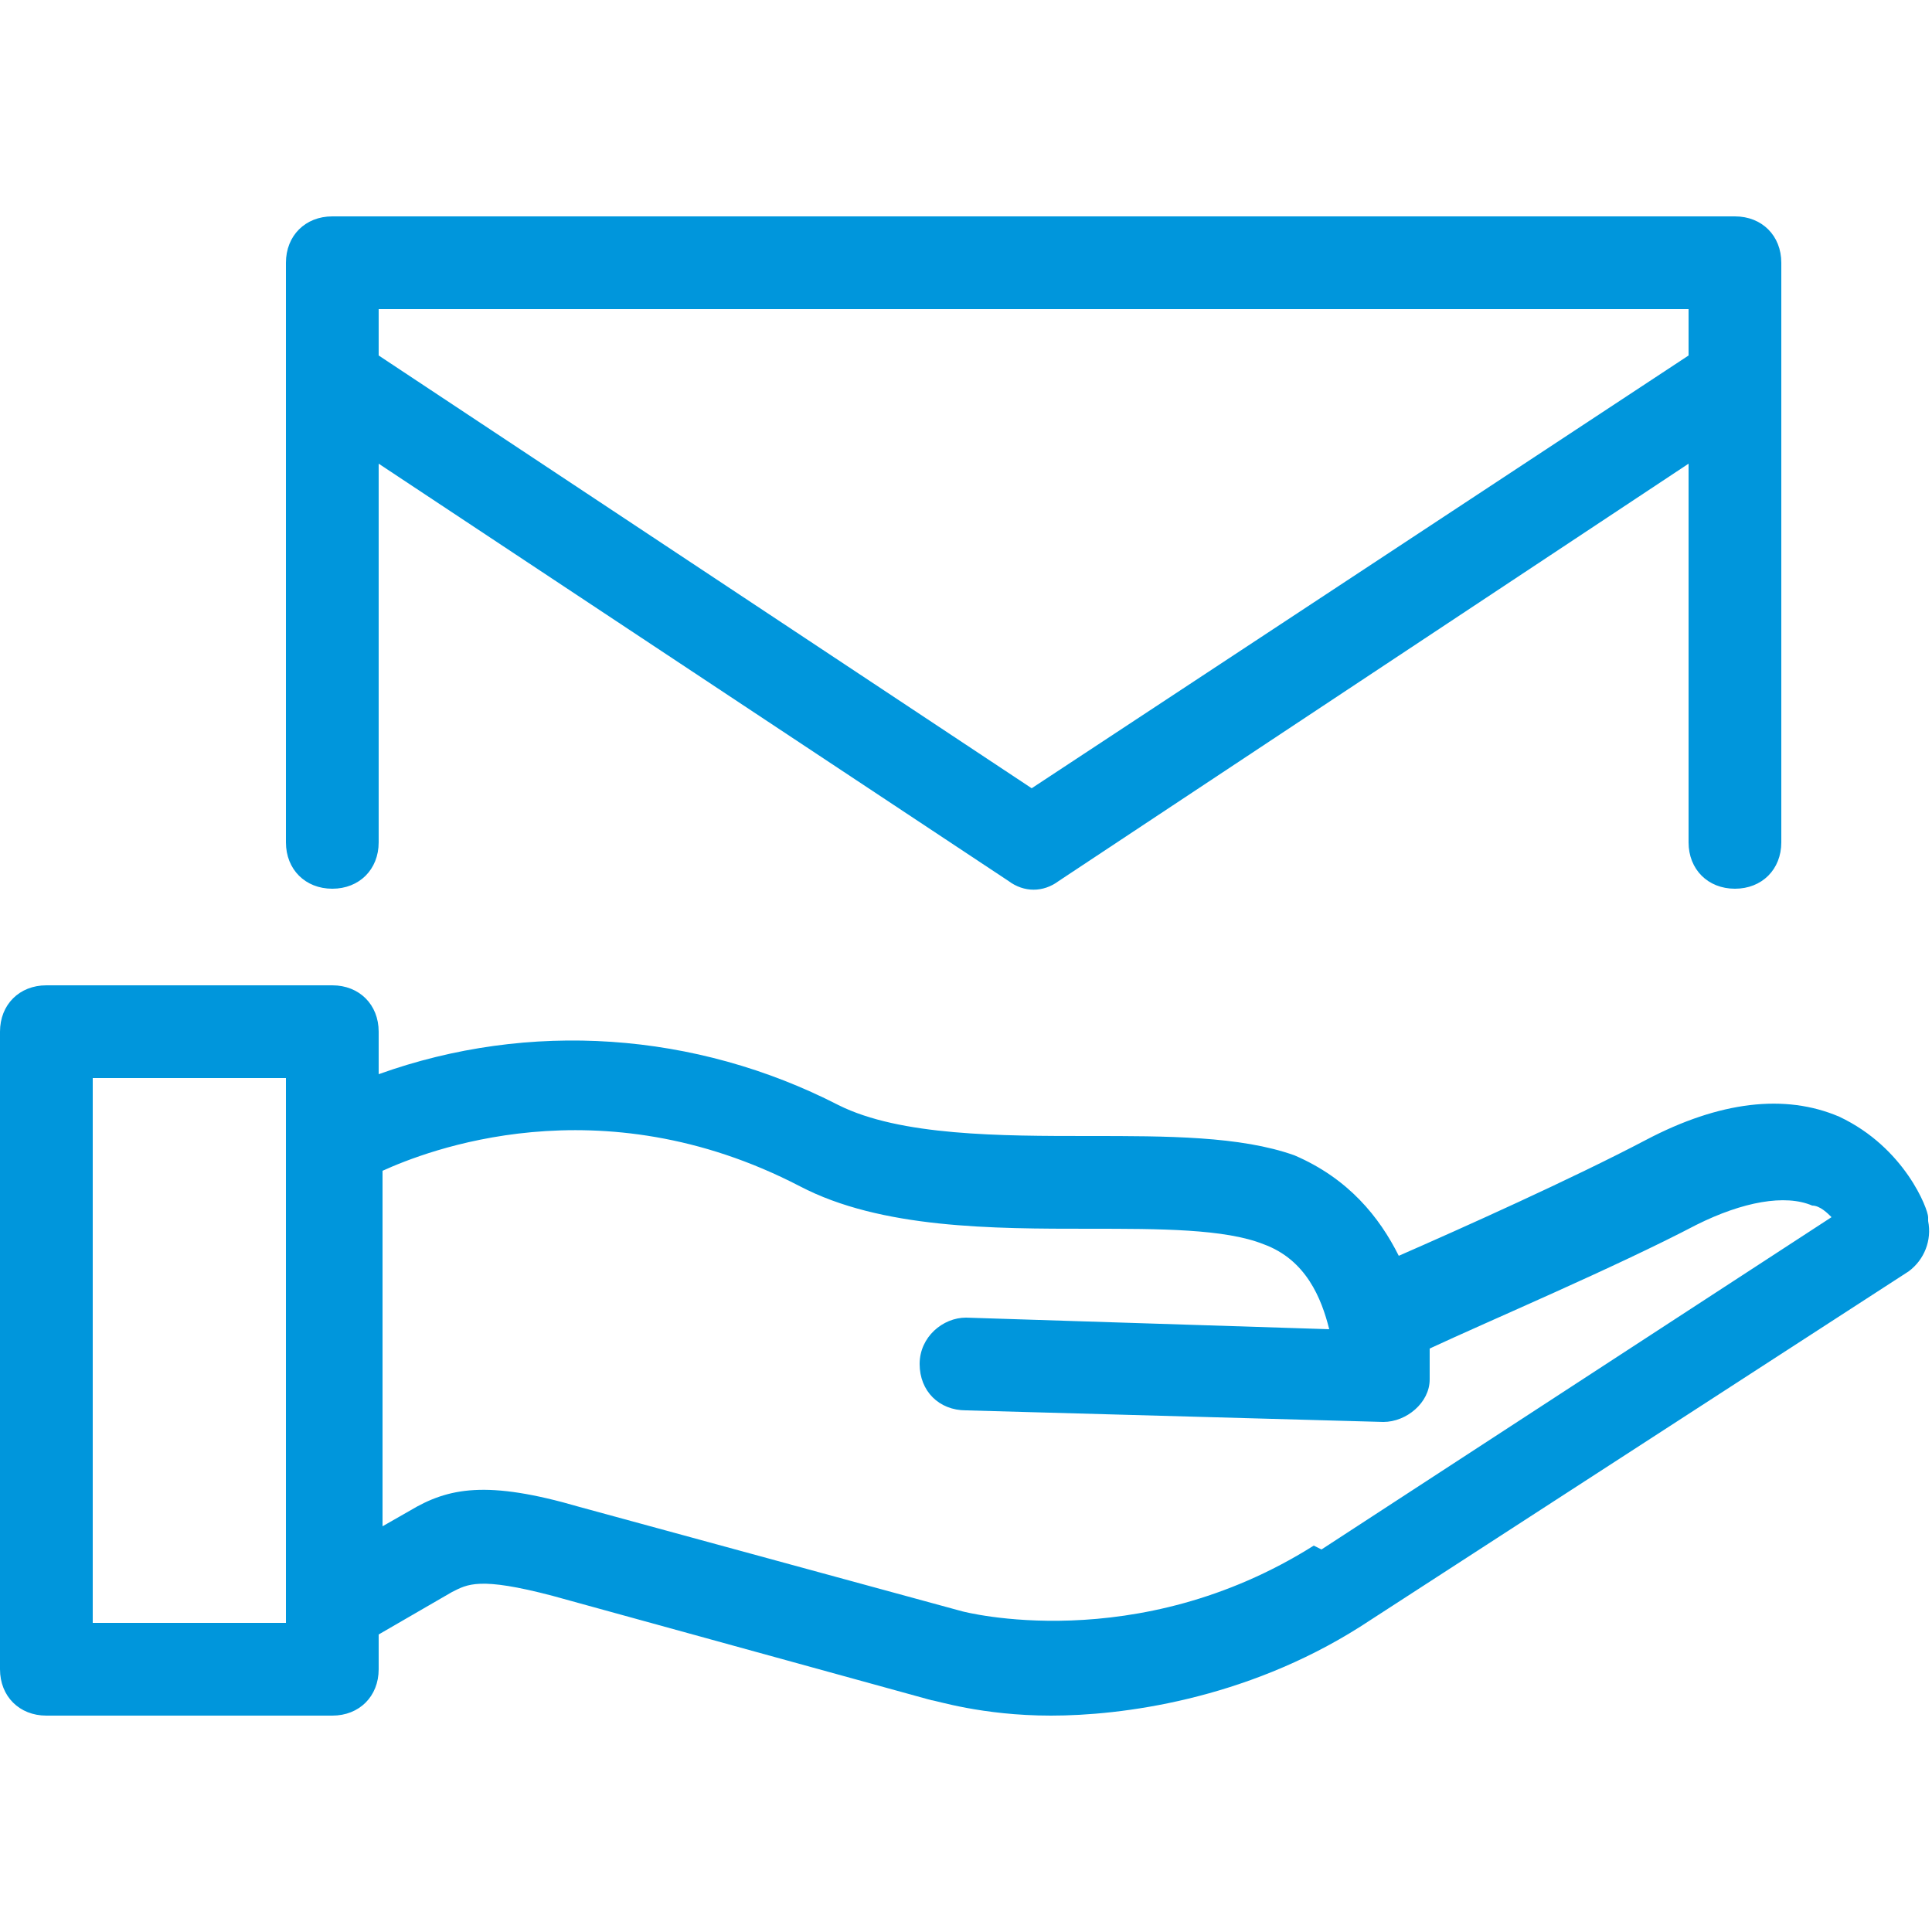
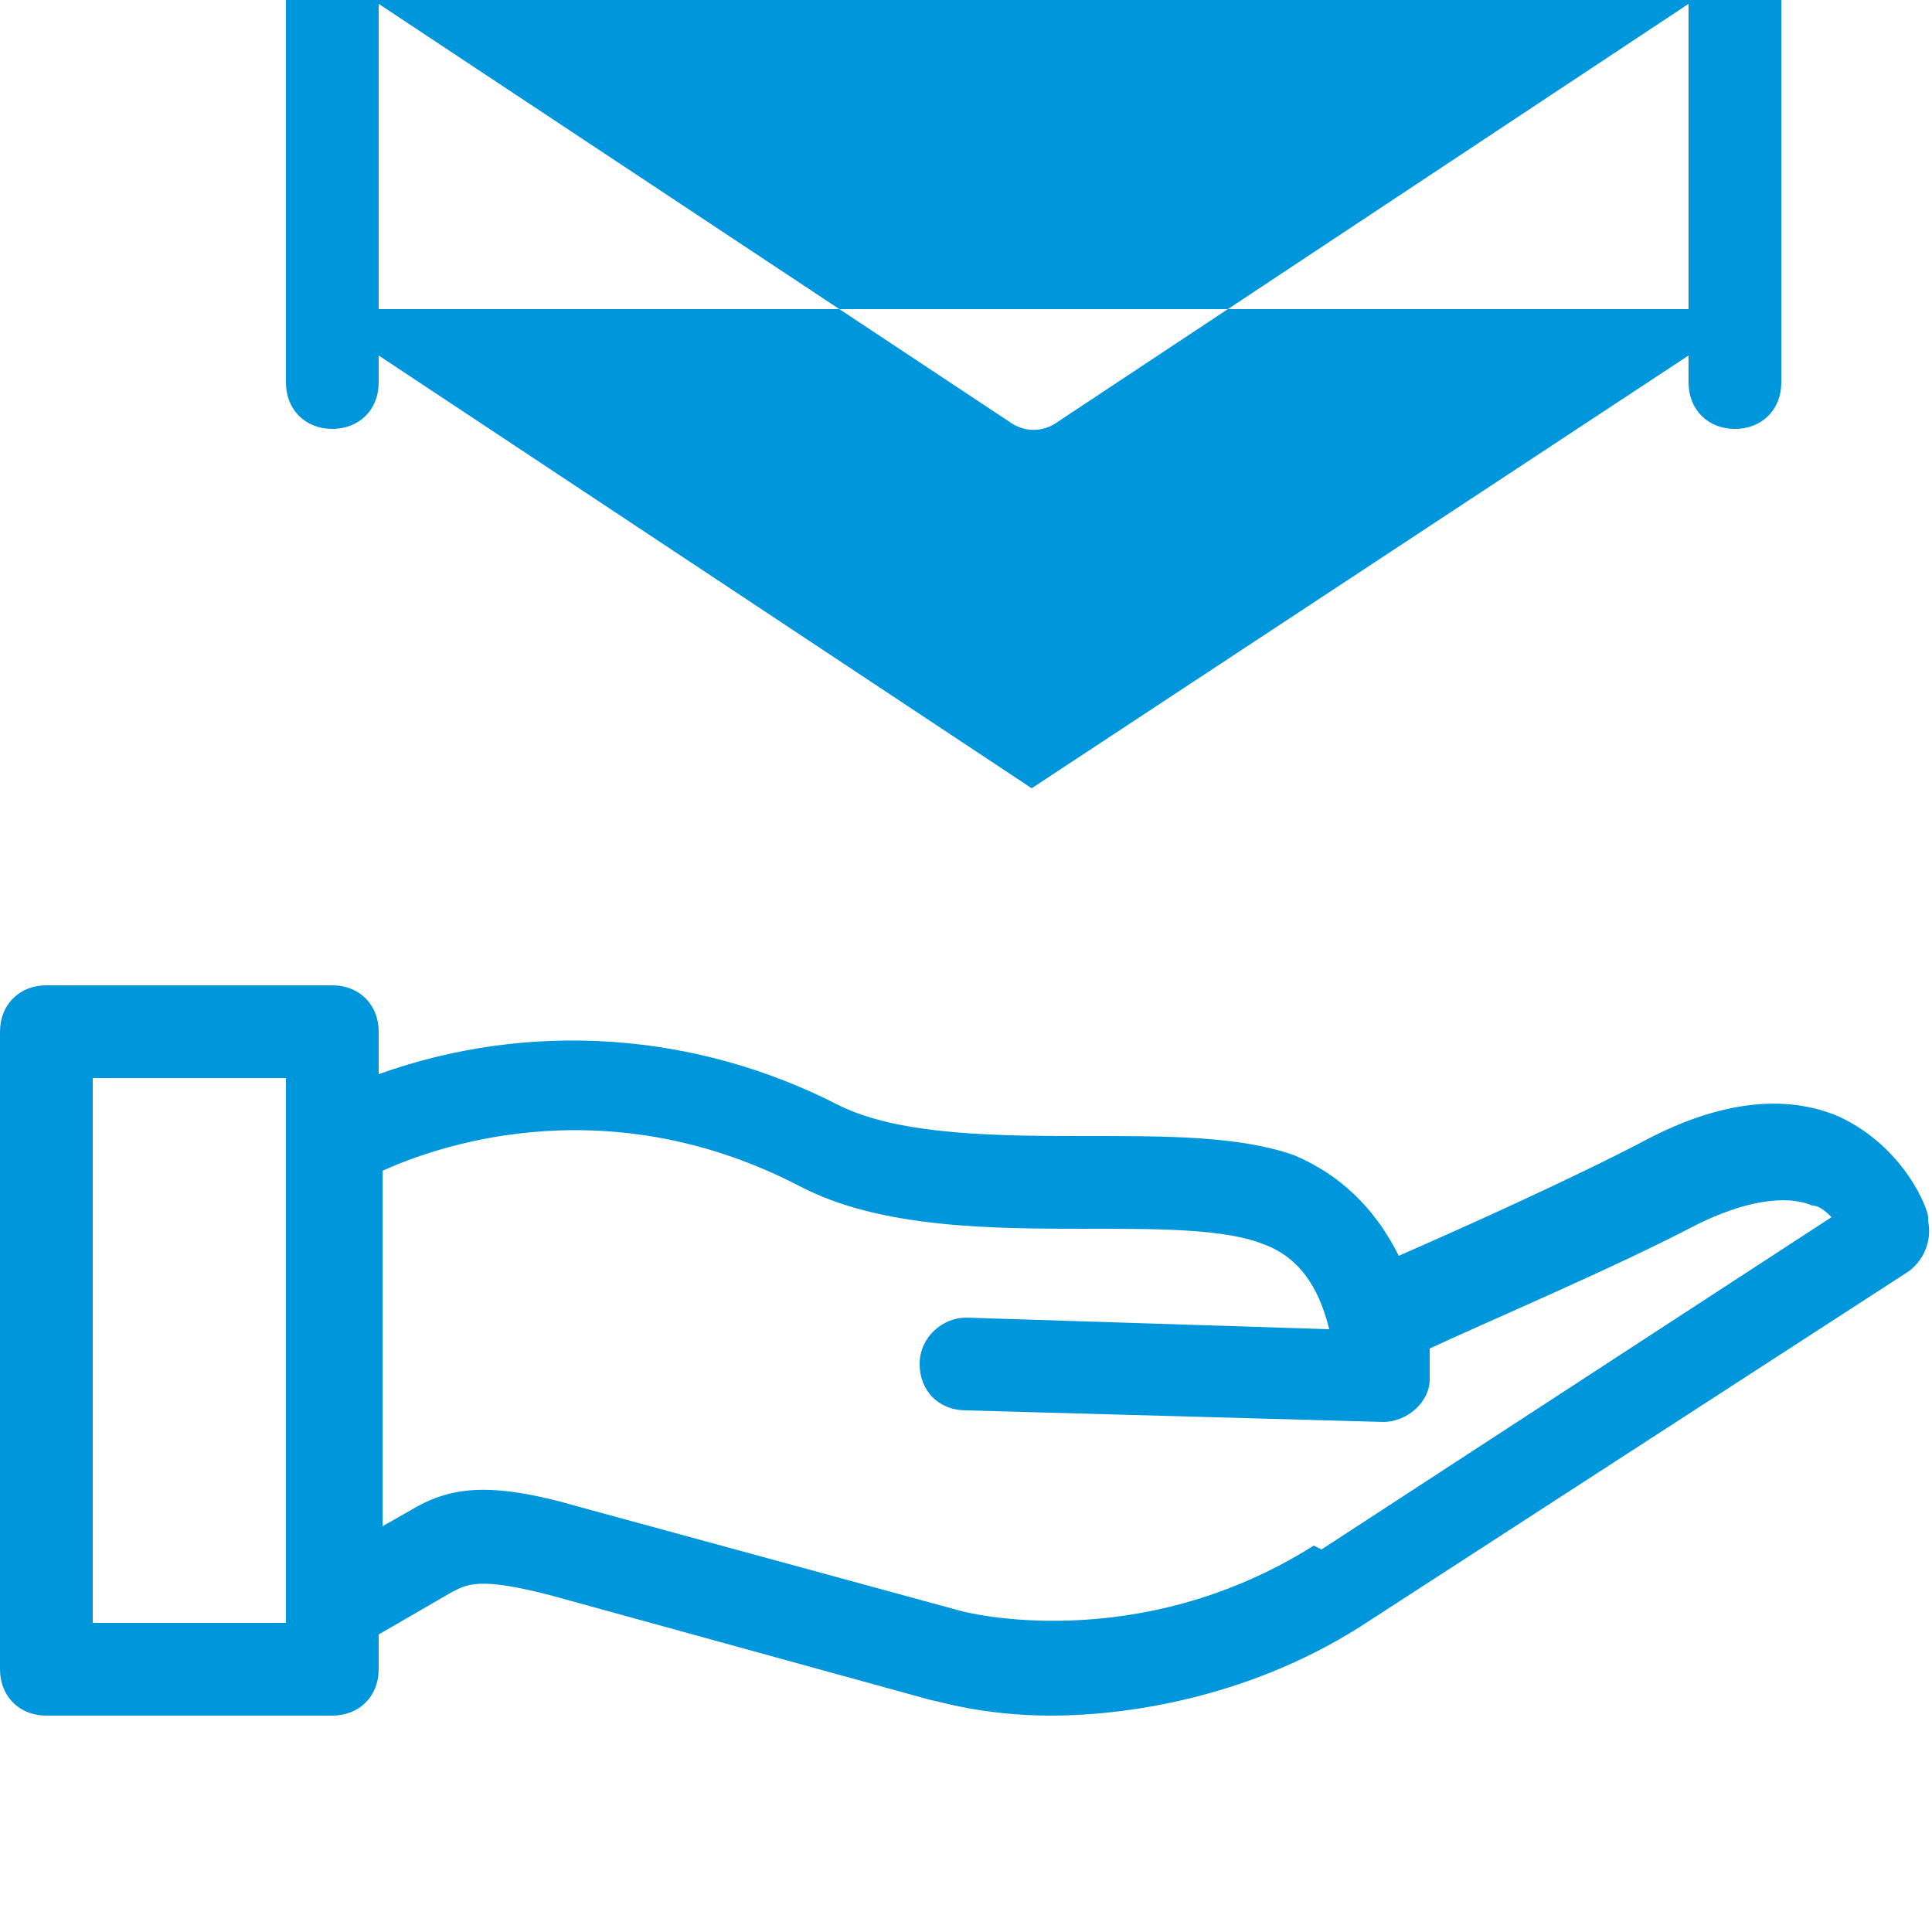
<svg xmlns="http://www.w3.org/2000/svg" id="Ebene_1" version="1.1" viewBox="0 0 50 50">
  <defs>
    <style>
      .st0 {
        fill: #0096dc;
      }
    </style>
  </defs>
-   <path id="path4" class="st0" d="M7.4,9.9v11.9c0,.7.5,1.2,1.2,1.2.7,0,1.2-.5,1.2-1.2h0v-9.8l16.3,10.8c.4.3.9.3,1.3,0l16.3-10.8v9.8c0,.7.5,1.2,1.2,1.2s1.2-.5,1.2-1.2v-12c0,0,0-.2,0-.3v-2.7c0-.7-.5-1.2-1.2-1.2H8.6c-.7,0-1.2.5-1.2,1.2h0v2.7c0,.1,0,.2,0,.3ZM43.7,8v1.2l-17,11.2L9.8,9.2v-1.2h33.9ZM49.9,31.5c0-.2-.6-1.8-2.3-2.6-1.4-.6-3.1-.4-5,.6-1.9,1-4.8,2.3-6.4,3-.5-1-1.3-2-2.7-2.6-1.4-.5-3.3-.5-5.3-.5-2.3,0-4.9,0-6.5-.8-3.7-1.9-8-2.2-11.9-.8v-1.1c0-.7-.5-1.2-1.2-1.2H1.2C.5,25.5,0,26,0,26.7H0v16.5c0,.7.5,1.2,1.2,1.2h7.4c.7,0,1.2-.5,1.2-1.2v-.9l1.9-1.1c.4-.2.7-.4,2.6.1l9.8,2.7c.1,0,1.3.4,3.1.4s5-.4,8-2.3l14.2-9.2c.4-.3.6-.8.5-1.3ZM7.4,42H2.4v-14.1h5v14.1ZM34,40c-4.6,2.9-9.1,1.7-9.1,1.7l-9.9-2.7c-2.4-.7-3.4-.5-4.4.1l-.7.4v-9.2c1.1-.5,5.6-2.3,10.8.4,2.1,1.1,5,1.1,7.5,1.1,1.8,0,3.5,0,4.5.4,1.1.4,1.5,1.4,1.7,2.2l-9.4-.3c-.6,0-1.2.5-1.2,1.2,0,.7.5,1.2,1.2,1.2t0,0l10.8.3h0c.6,0,1.2-.5,1.2-1.1,0-.3,0-.6,0-.8,1.5-.7,4.8-2.1,6.9-3.2,1.2-.6,2.3-.8,3-.5.2,0,.4.2.5.3l-13.2,8.6Z" />
+   <path id="path4" class="st0" d="M7.4,9.9c0,.7.5,1.2,1.2,1.2.7,0,1.2-.5,1.2-1.2h0v-9.8l16.3,10.8c.4.3.9.3,1.3,0l16.3-10.8v9.8c0,.7.5,1.2,1.2,1.2s1.2-.5,1.2-1.2v-12c0,0,0-.2,0-.3v-2.7c0-.7-.5-1.2-1.2-1.2H8.6c-.7,0-1.2.5-1.2,1.2h0v2.7c0,.1,0,.2,0,.3ZM43.7,8v1.2l-17,11.2L9.8,9.2v-1.2h33.9ZM49.9,31.5c0-.2-.6-1.8-2.3-2.6-1.4-.6-3.1-.4-5,.6-1.9,1-4.8,2.3-6.4,3-.5-1-1.3-2-2.7-2.6-1.4-.5-3.3-.5-5.3-.5-2.3,0-4.9,0-6.5-.8-3.7-1.9-8-2.2-11.9-.8v-1.1c0-.7-.5-1.2-1.2-1.2H1.2C.5,25.5,0,26,0,26.7H0v16.5c0,.7.5,1.2,1.2,1.2h7.4c.7,0,1.2-.5,1.2-1.2v-.9l1.9-1.1c.4-.2.7-.4,2.6.1l9.8,2.7c.1,0,1.3.4,3.1.4s5-.4,8-2.3l14.2-9.2c.4-.3.6-.8.5-1.3ZM7.4,42H2.4v-14.1h5v14.1ZM34,40c-4.6,2.9-9.1,1.7-9.1,1.7l-9.9-2.7c-2.4-.7-3.4-.5-4.4.1l-.7.4v-9.2c1.1-.5,5.6-2.3,10.8.4,2.1,1.1,5,1.1,7.5,1.1,1.8,0,3.5,0,4.5.4,1.1.4,1.5,1.4,1.7,2.2l-9.4-.3c-.6,0-1.2.5-1.2,1.2,0,.7.5,1.2,1.2,1.2t0,0l10.8.3h0c.6,0,1.2-.5,1.2-1.1,0-.3,0-.6,0-.8,1.5-.7,4.8-2.1,6.9-3.2,1.2-.6,2.3-.8,3-.5.2,0,.4.2.5.3l-13.2,8.6Z" />
</svg>